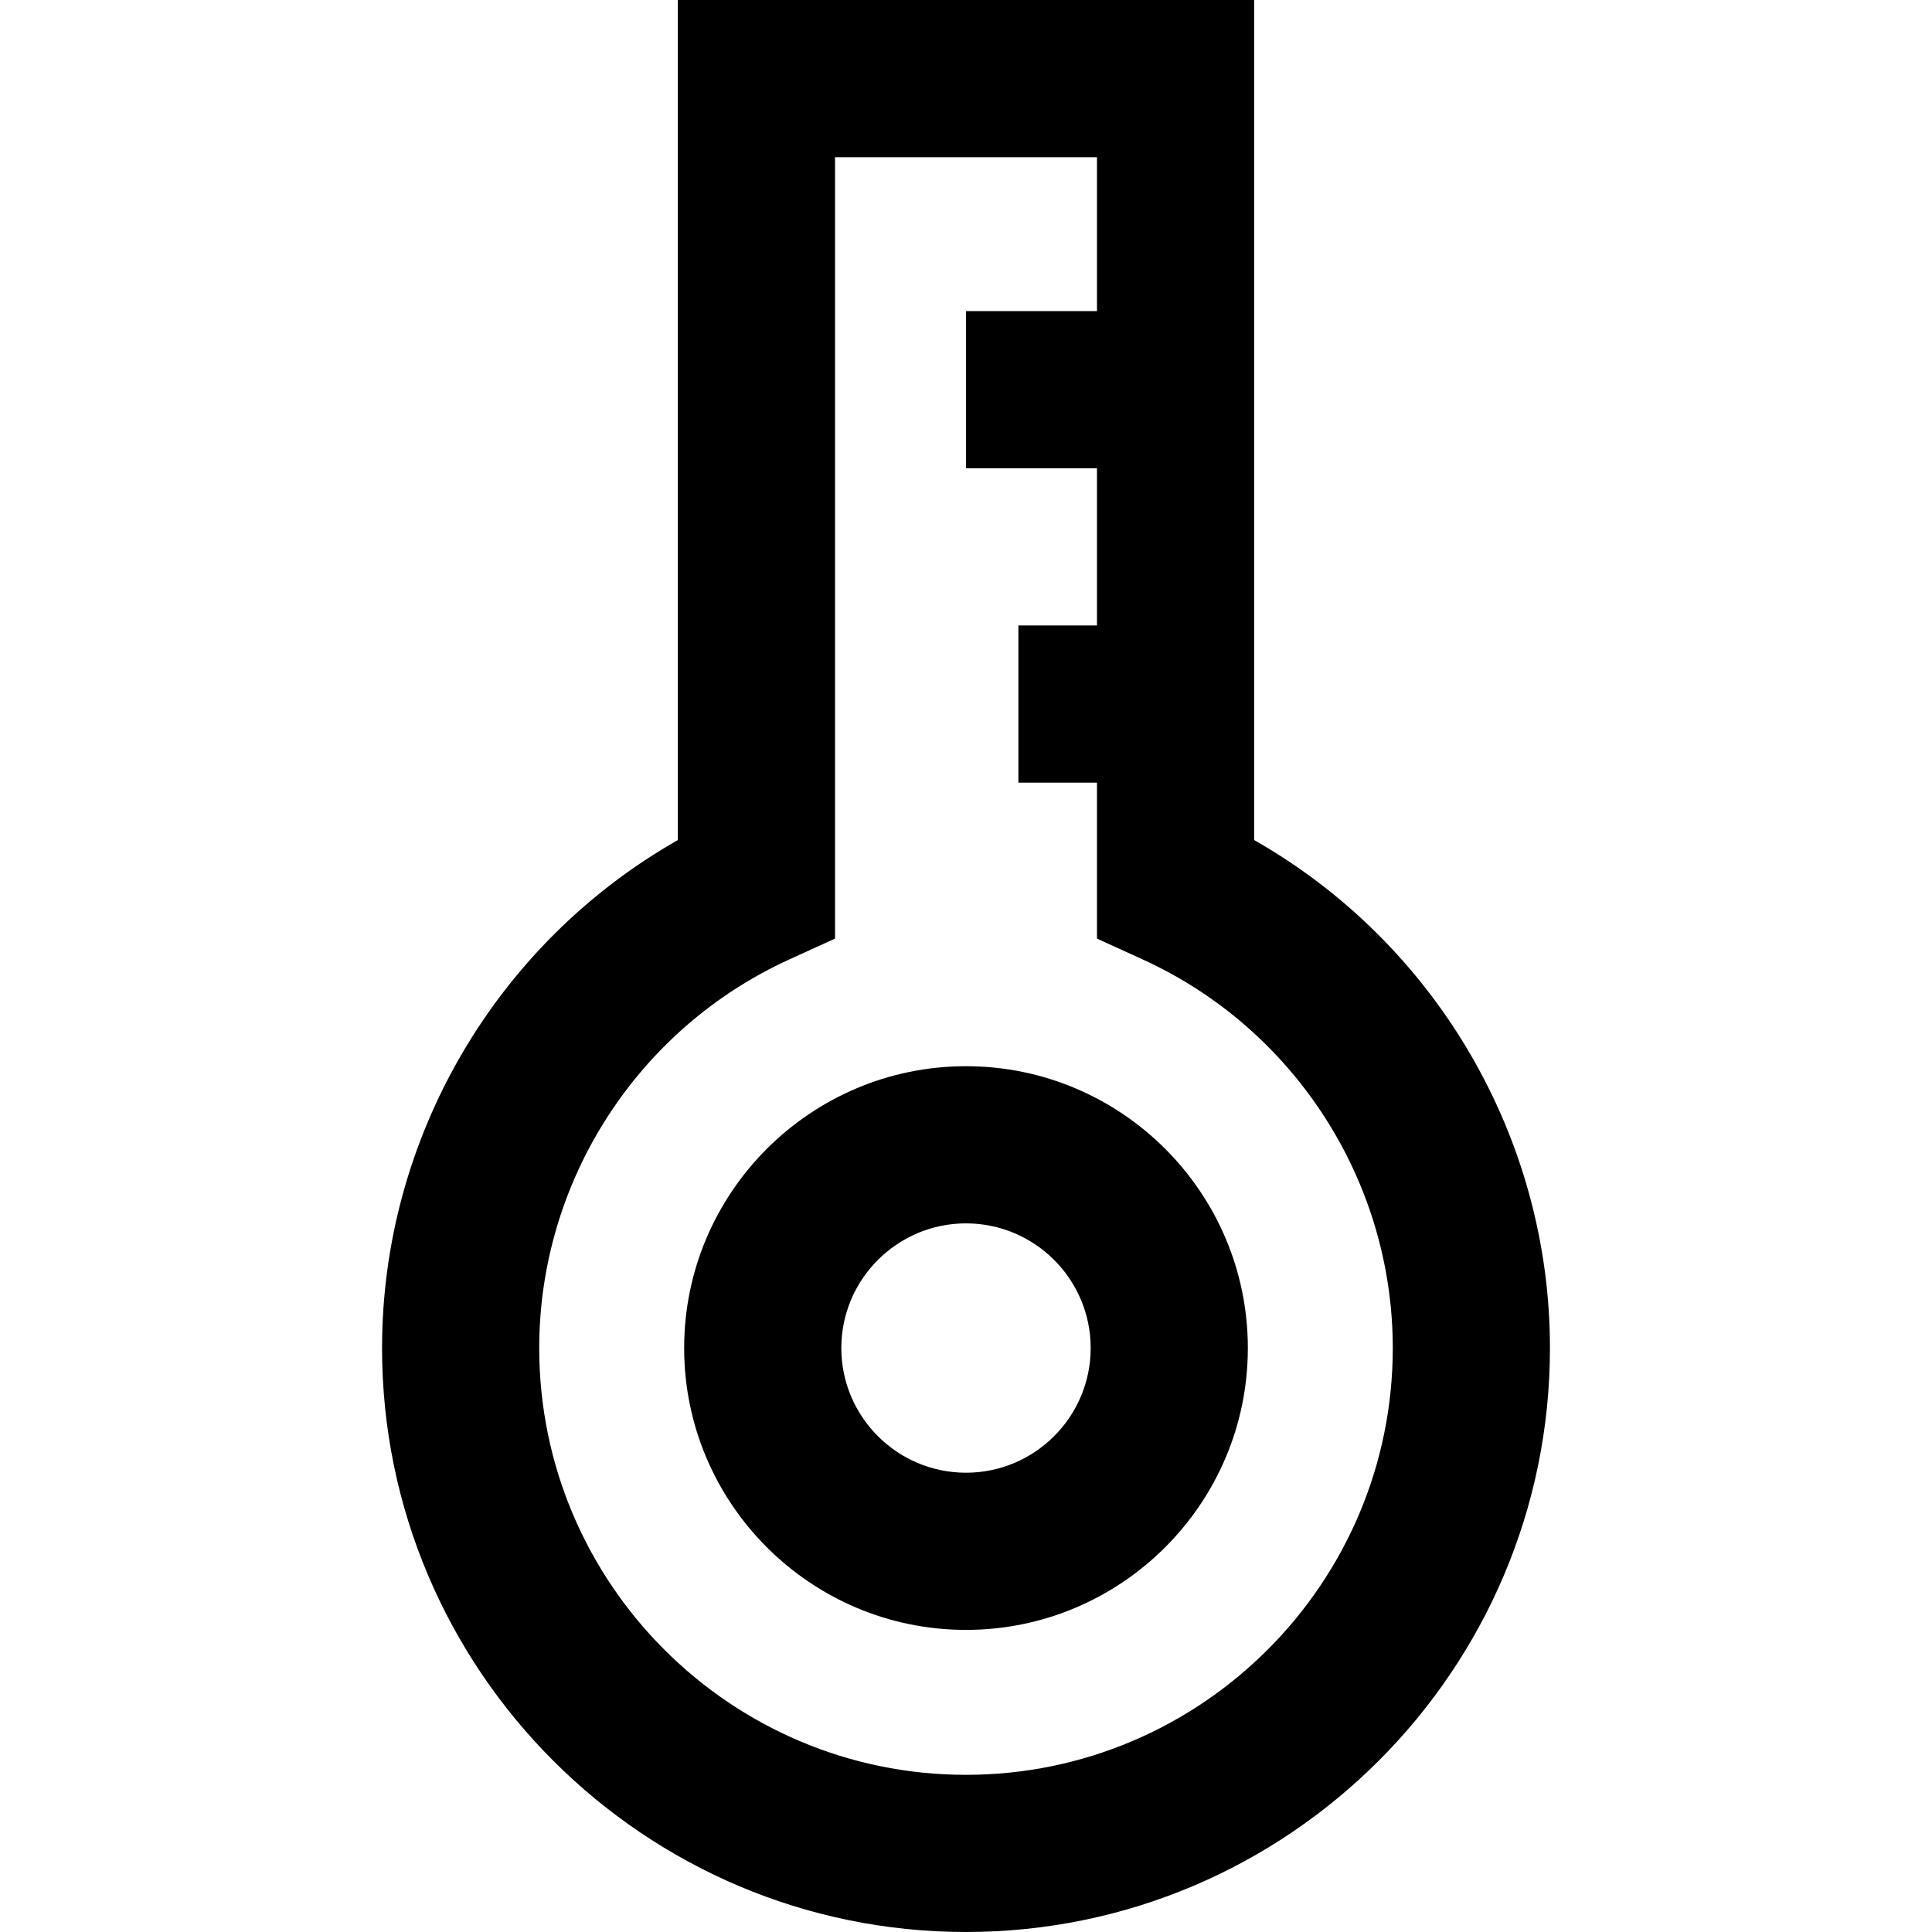
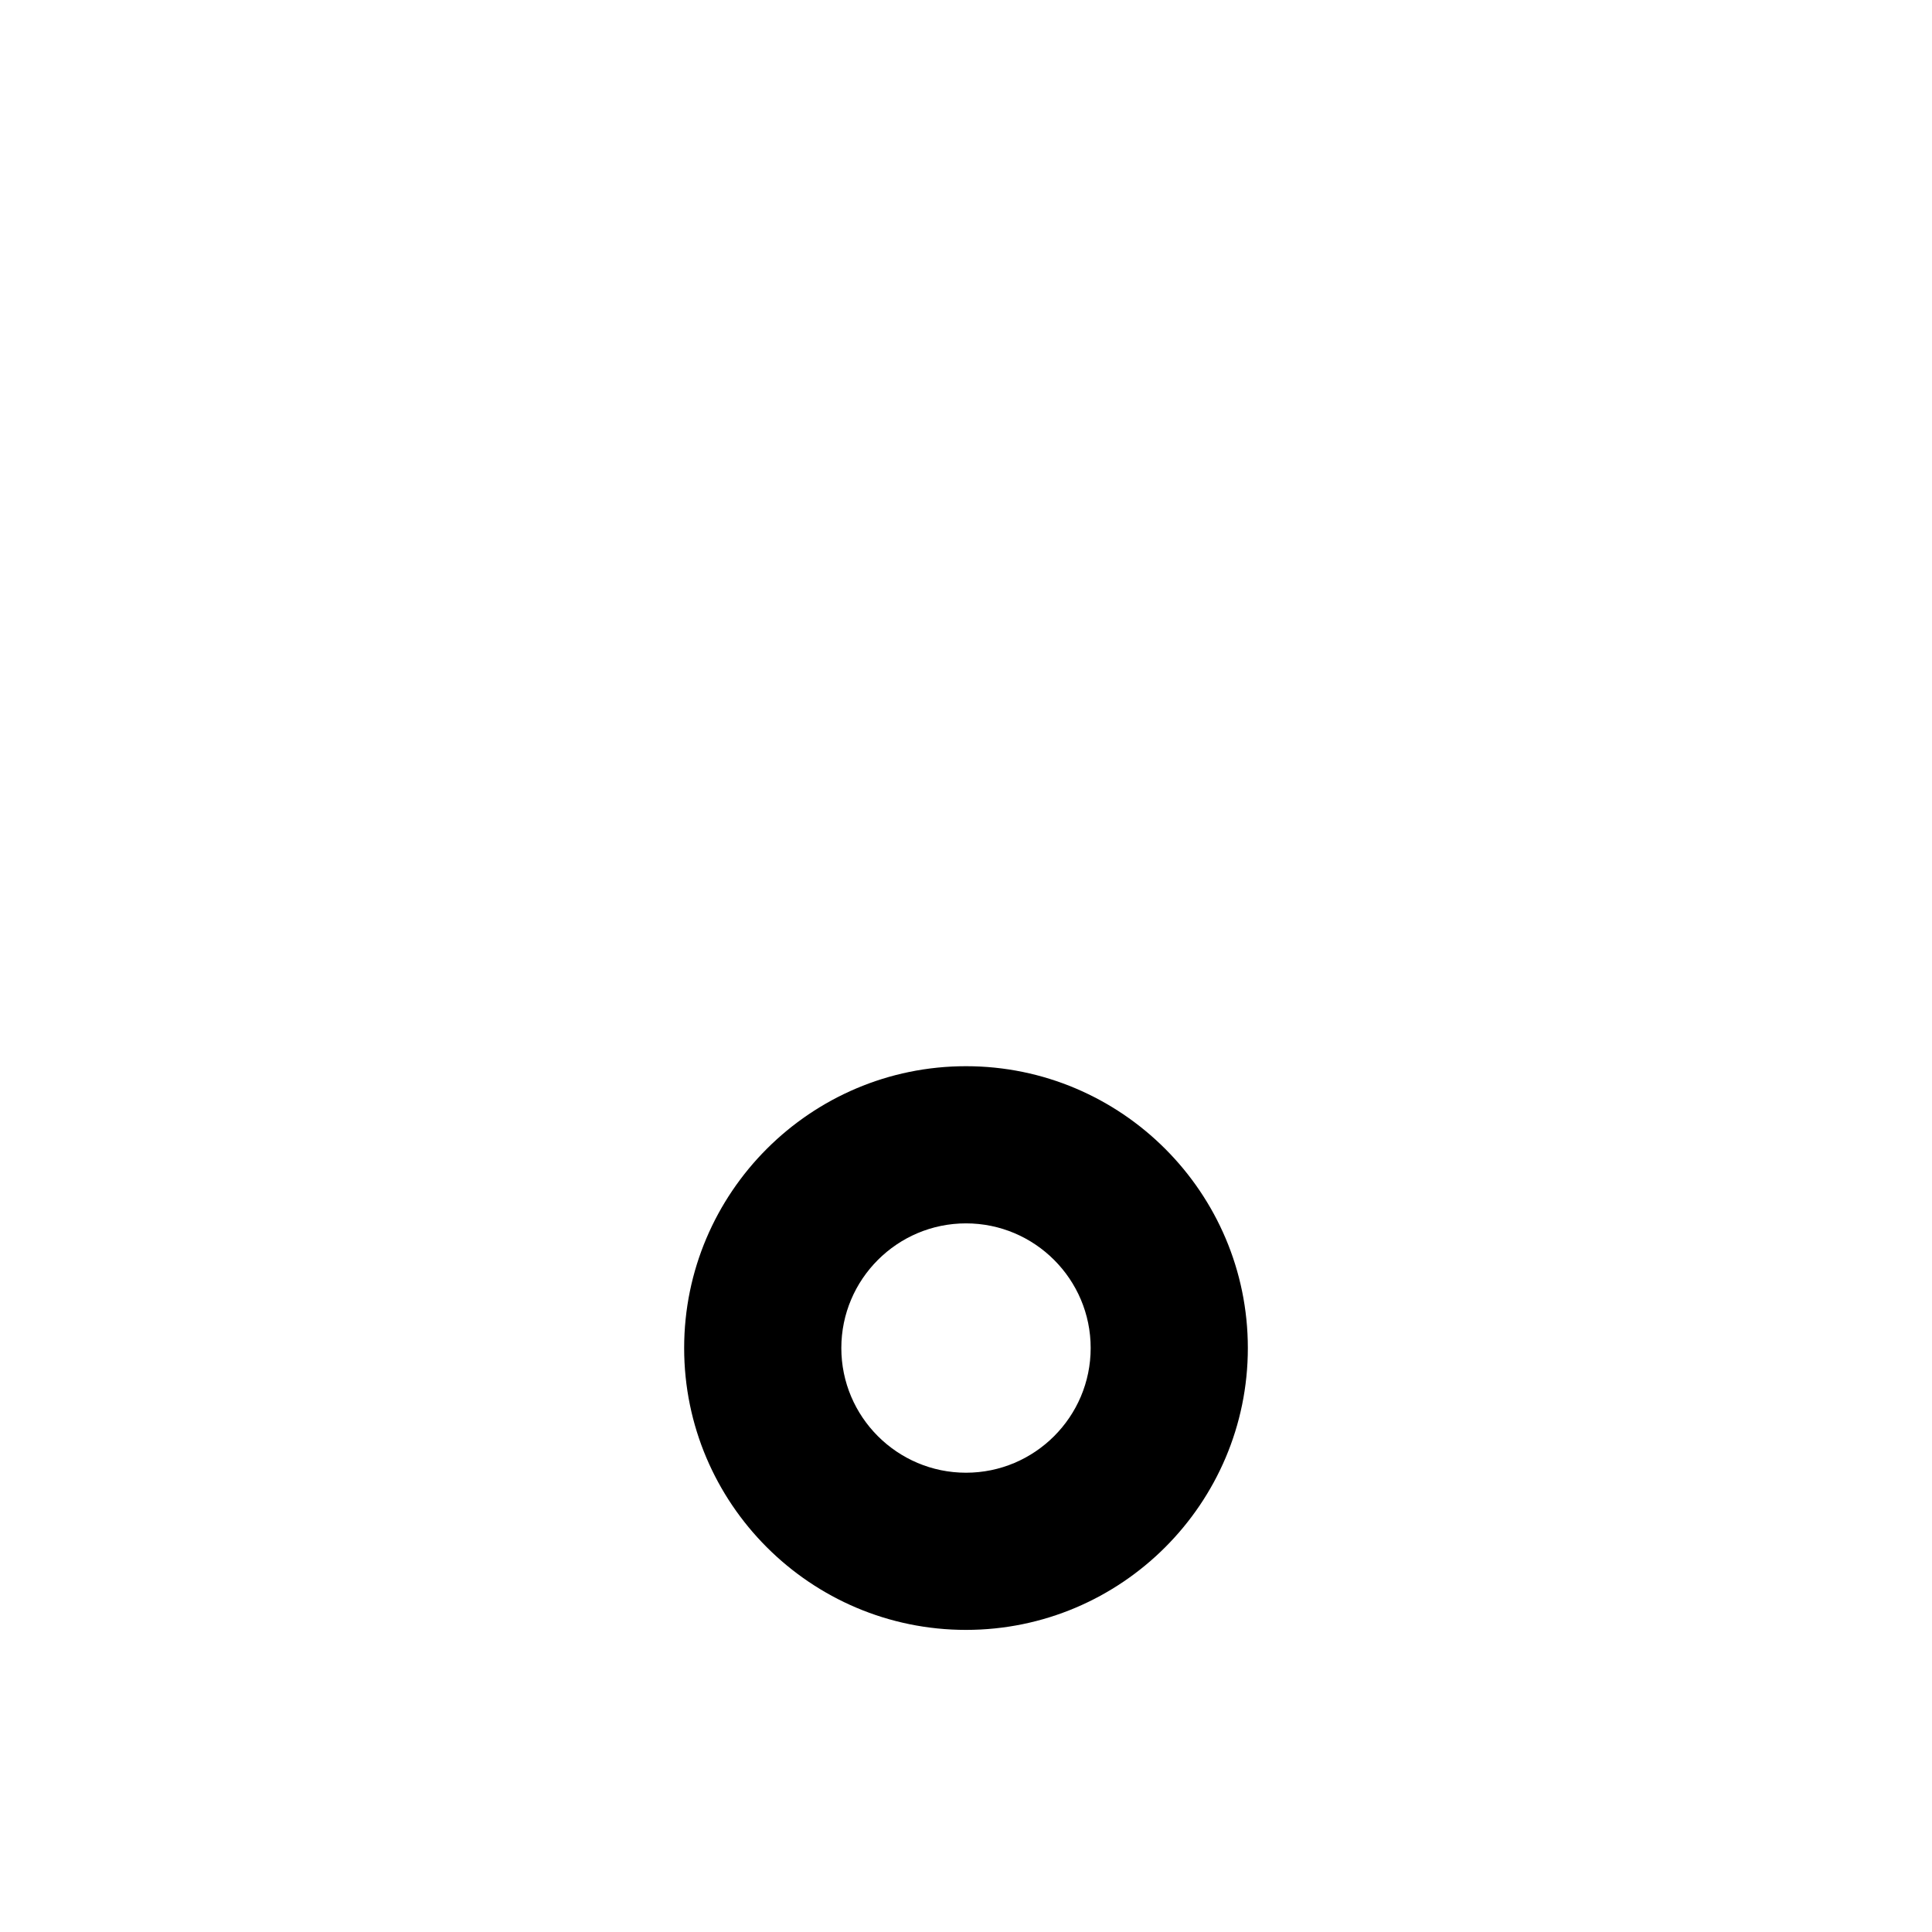
<svg xmlns="http://www.w3.org/2000/svg" fill="#000000" height="800px" width="800px" version="1.1" id="Capa_1" viewBox="0 0 368.77 368.77" xml:space="preserve">
  <g id="XMLID_27_">
    <path id="XMLID_28_" d="M184.385,203.511c-29.664,0-53.797,24.133-53.797,53.797c0,29.664,24.133,53.797,53.797,53.797   s53.797-24.133,53.797-53.797C238.181,227.644,214.049,203.511,184.385,203.511z M184.385,281.105   c-13.122,0-23.797-10.675-23.797-23.797c0-13.122,10.675-23.797,23.797-23.797s23.797,10.675,23.797,23.797   C208.181,270.43,197.507,281.105,184.385,281.105z" />
-     <path id="XMLID_31_" d="M239.385,160.346V0h-110v160.346c-34.594,19.663-56.461,56.722-56.461,96.961   c0,61.46,50.001,111.462,111.461,111.462s111.462-50.001,111.462-111.462C295.846,217.069,273.979,180.009,239.385,160.346z    M184.385,338.77c-44.918,0-81.461-36.543-81.461-81.462c0-31.827,18.719-60.933,47.688-74.152l8.773-4.003V30h50v29.385h-25v30h25   v30h-15v30h15v29.767l8.772,4.003c28.971,13.219,47.689,42.326,47.689,74.152C265.846,302.226,229.302,338.77,184.385,338.77z" />
  </g>
</svg>